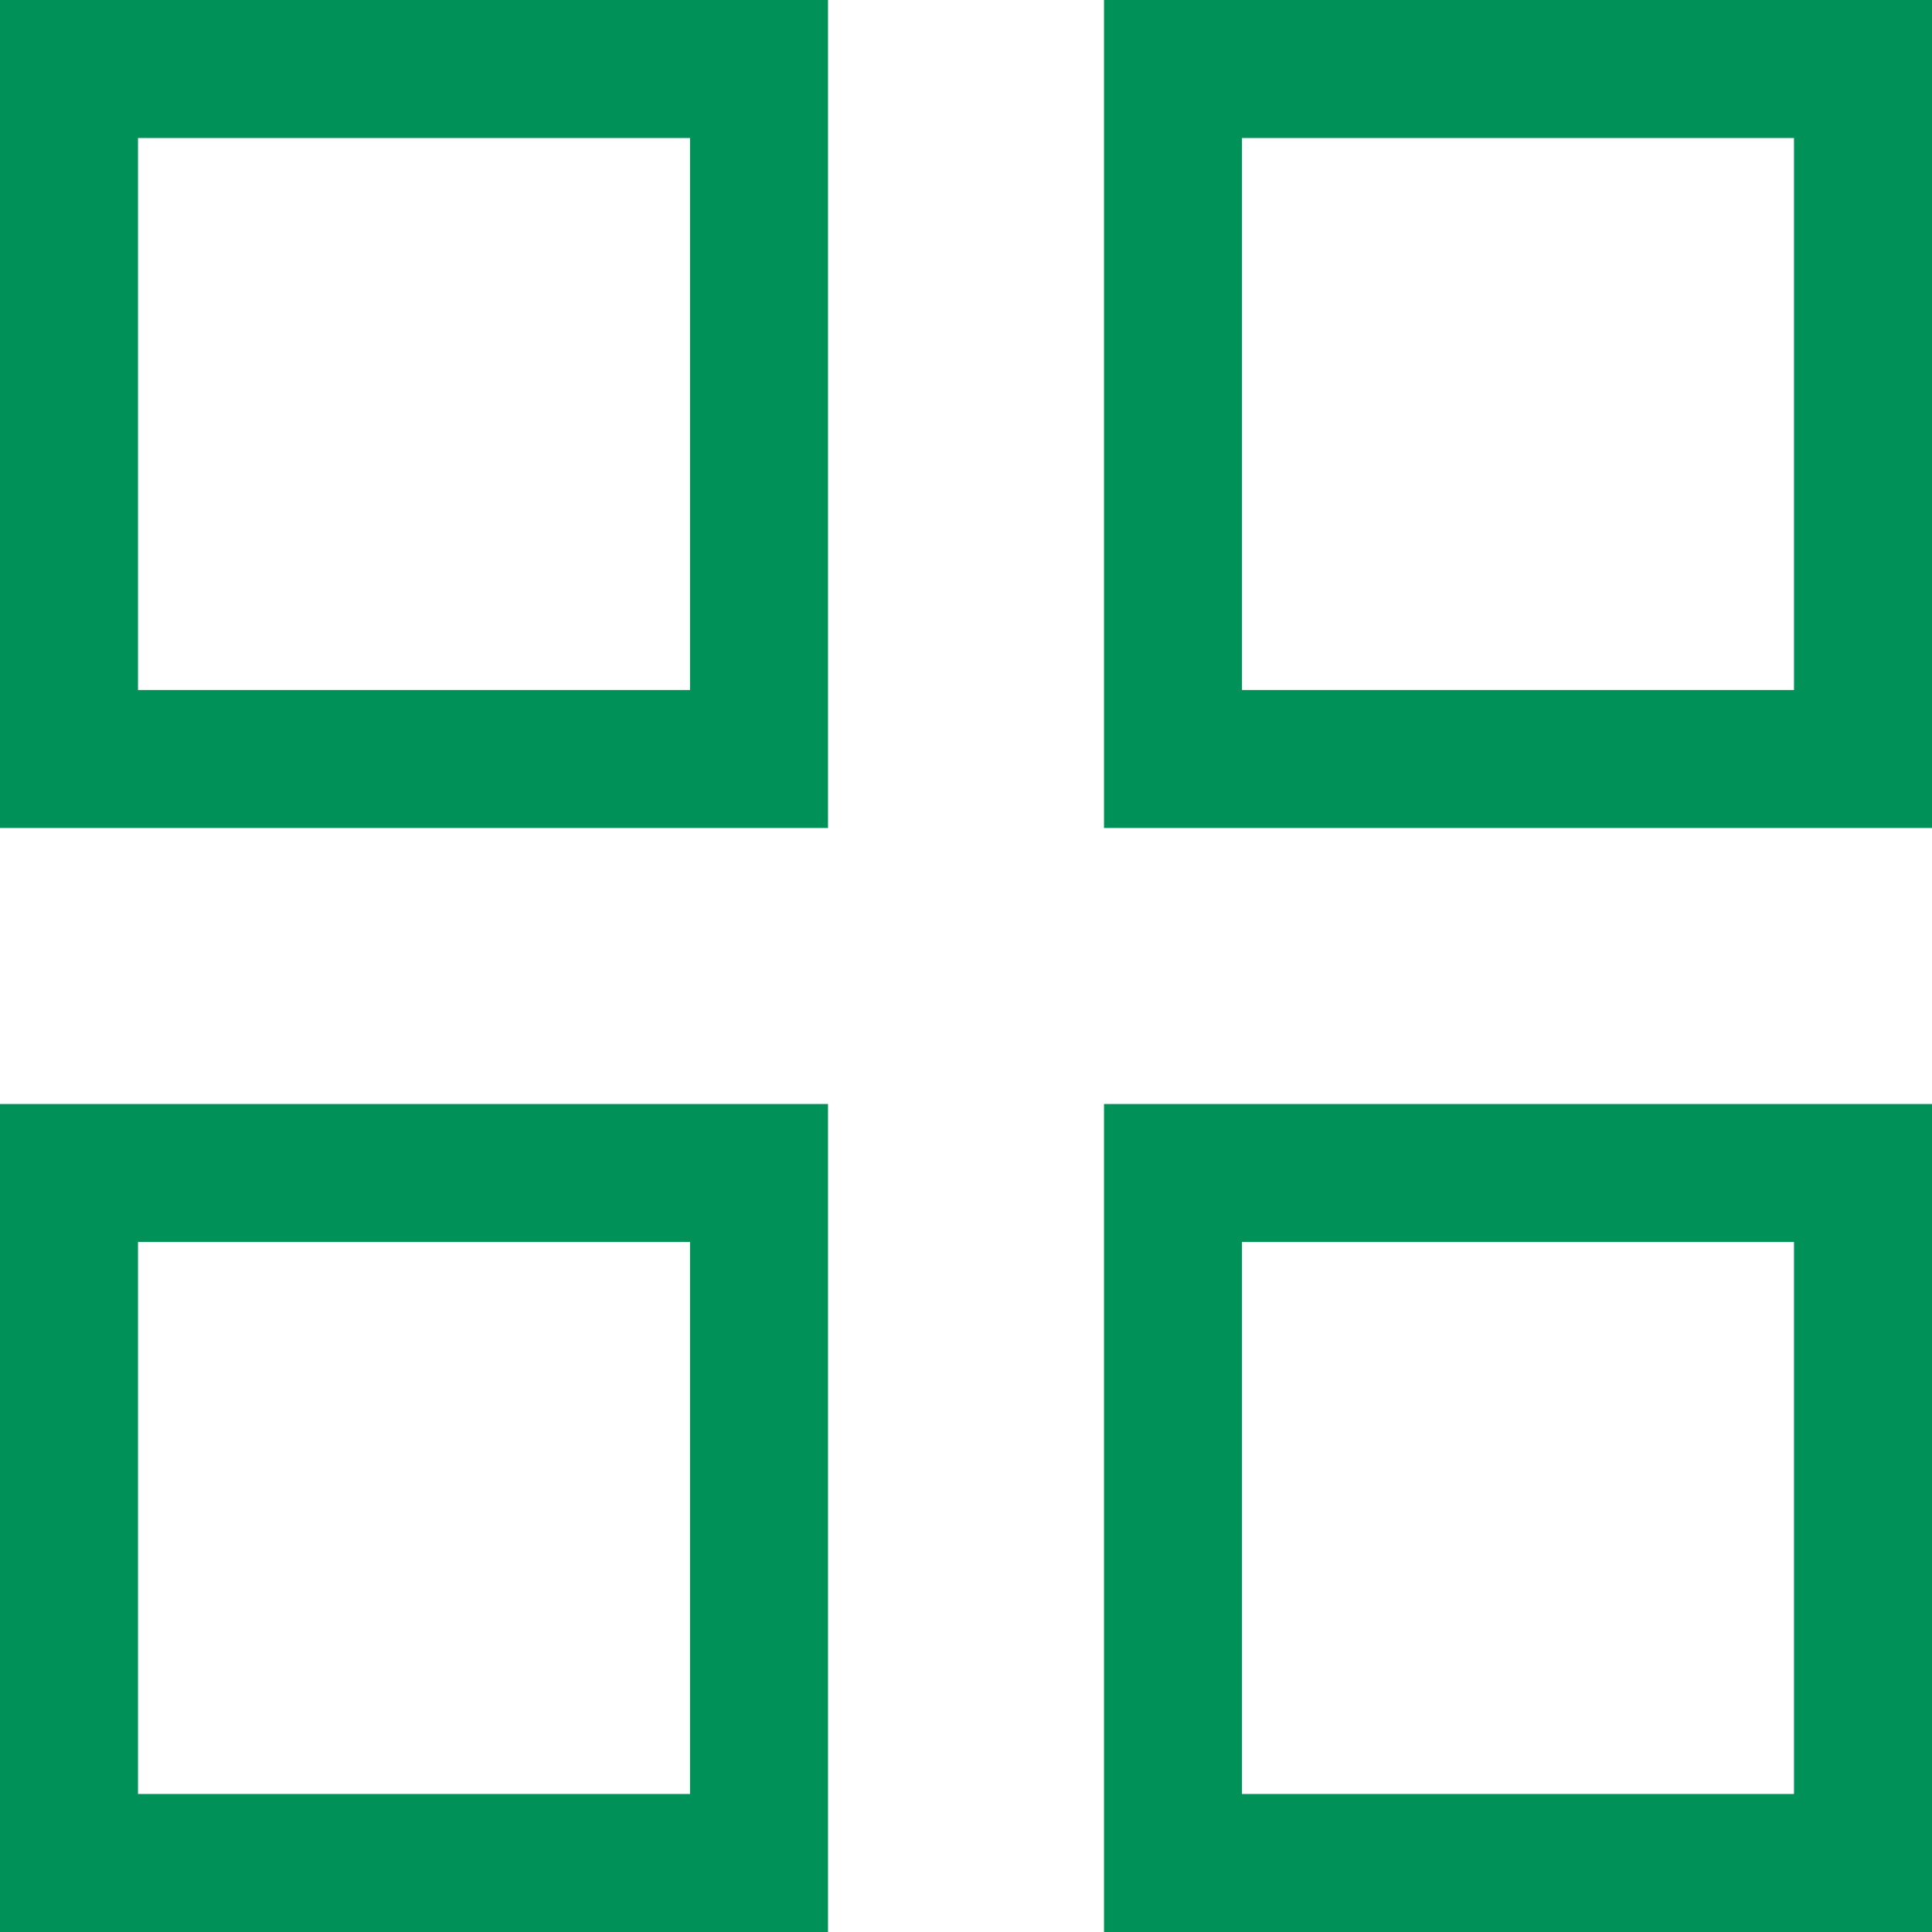
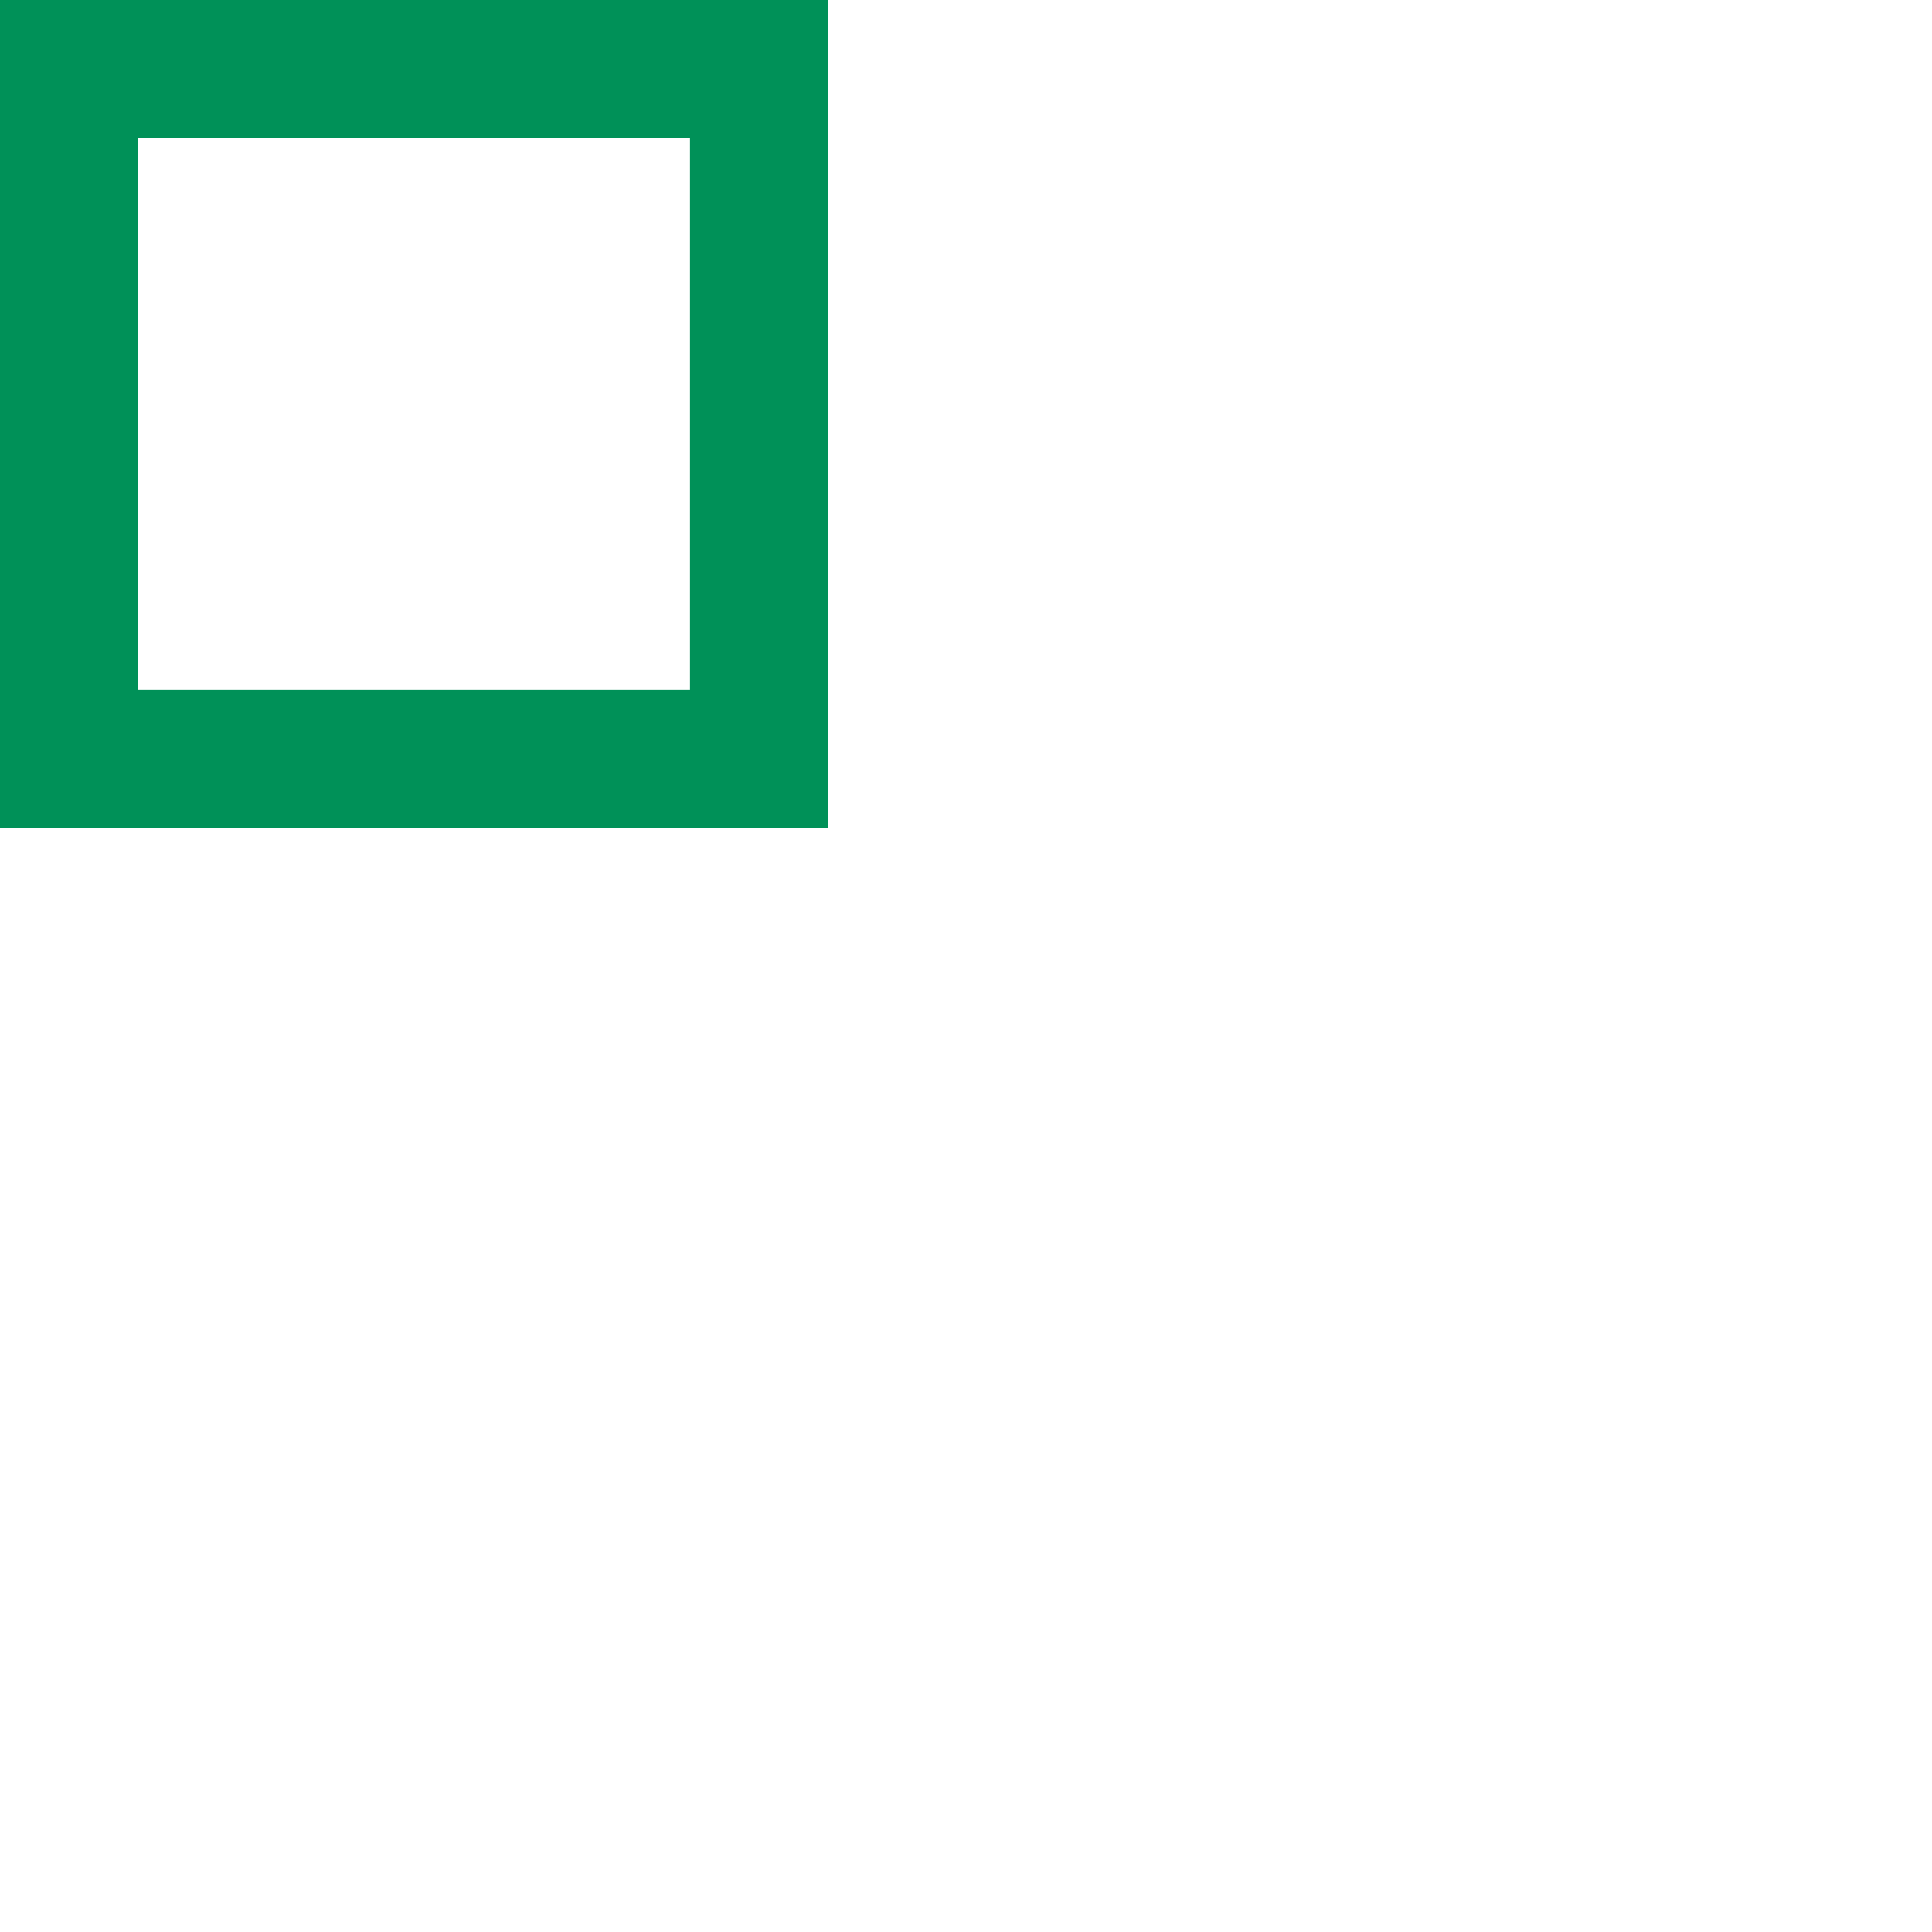
<svg xmlns="http://www.w3.org/2000/svg" viewBox="0 0 21.00 21.00" data-guides="{&quot;vertical&quot;:[],&quot;horizontal&quot;:[]}">
  <path alignment-baseline="baseline" baseline-shift="baseline" color="rgb(51, 51, 51)" stroke-width="1.5" stroke="#009158" x="0.75" y="0.75" width="7.5" height="7.5" id="tSvg11ea365680b" title="Rectangle 1" fill="none" fill-opacity="1" stroke-opacity="1" d="M0.75 0.75H8.25V8.25H0.75Z" />
-   <path alignment-baseline="baseline" baseline-shift="baseline" color="rgb(51, 51, 51)" stroke-width="1.5" stroke="#009158" x="12.75" y="0.75" width="7.5" height="7.5" id="tSvg76e3c59c44" title="Rectangle 2" fill="none" fill-opacity="1" stroke-opacity="1" d="M12.75 0.75H20.25V8.25H12.75Z" />
-   <path alignment-baseline="baseline" baseline-shift="baseline" color="rgb(51, 51, 51)" stroke-width="1.5" stroke="#009158" x="0.75" y="12.75" width="7.5" height="7.5" id="tSvg16a438e0787" title="Rectangle 3" fill="none" fill-opacity="1" stroke-opacity="1" d="M0.75 12.75H8.25V20.25H0.75Z" />
-   <path alignment-baseline="baseline" baseline-shift="baseline" color="rgb(51, 51, 51)" stroke-width="1.5" stroke="#009158" x="12.75" y="12.75" width="7.5" height="7.5" id="tSvgbe725e46b8" title="Rectangle 4" fill="none" fill-opacity="1" stroke-opacity="1" d="M12.75 12.75H20.25V20.25H12.75Z" />
  <defs />
</svg>